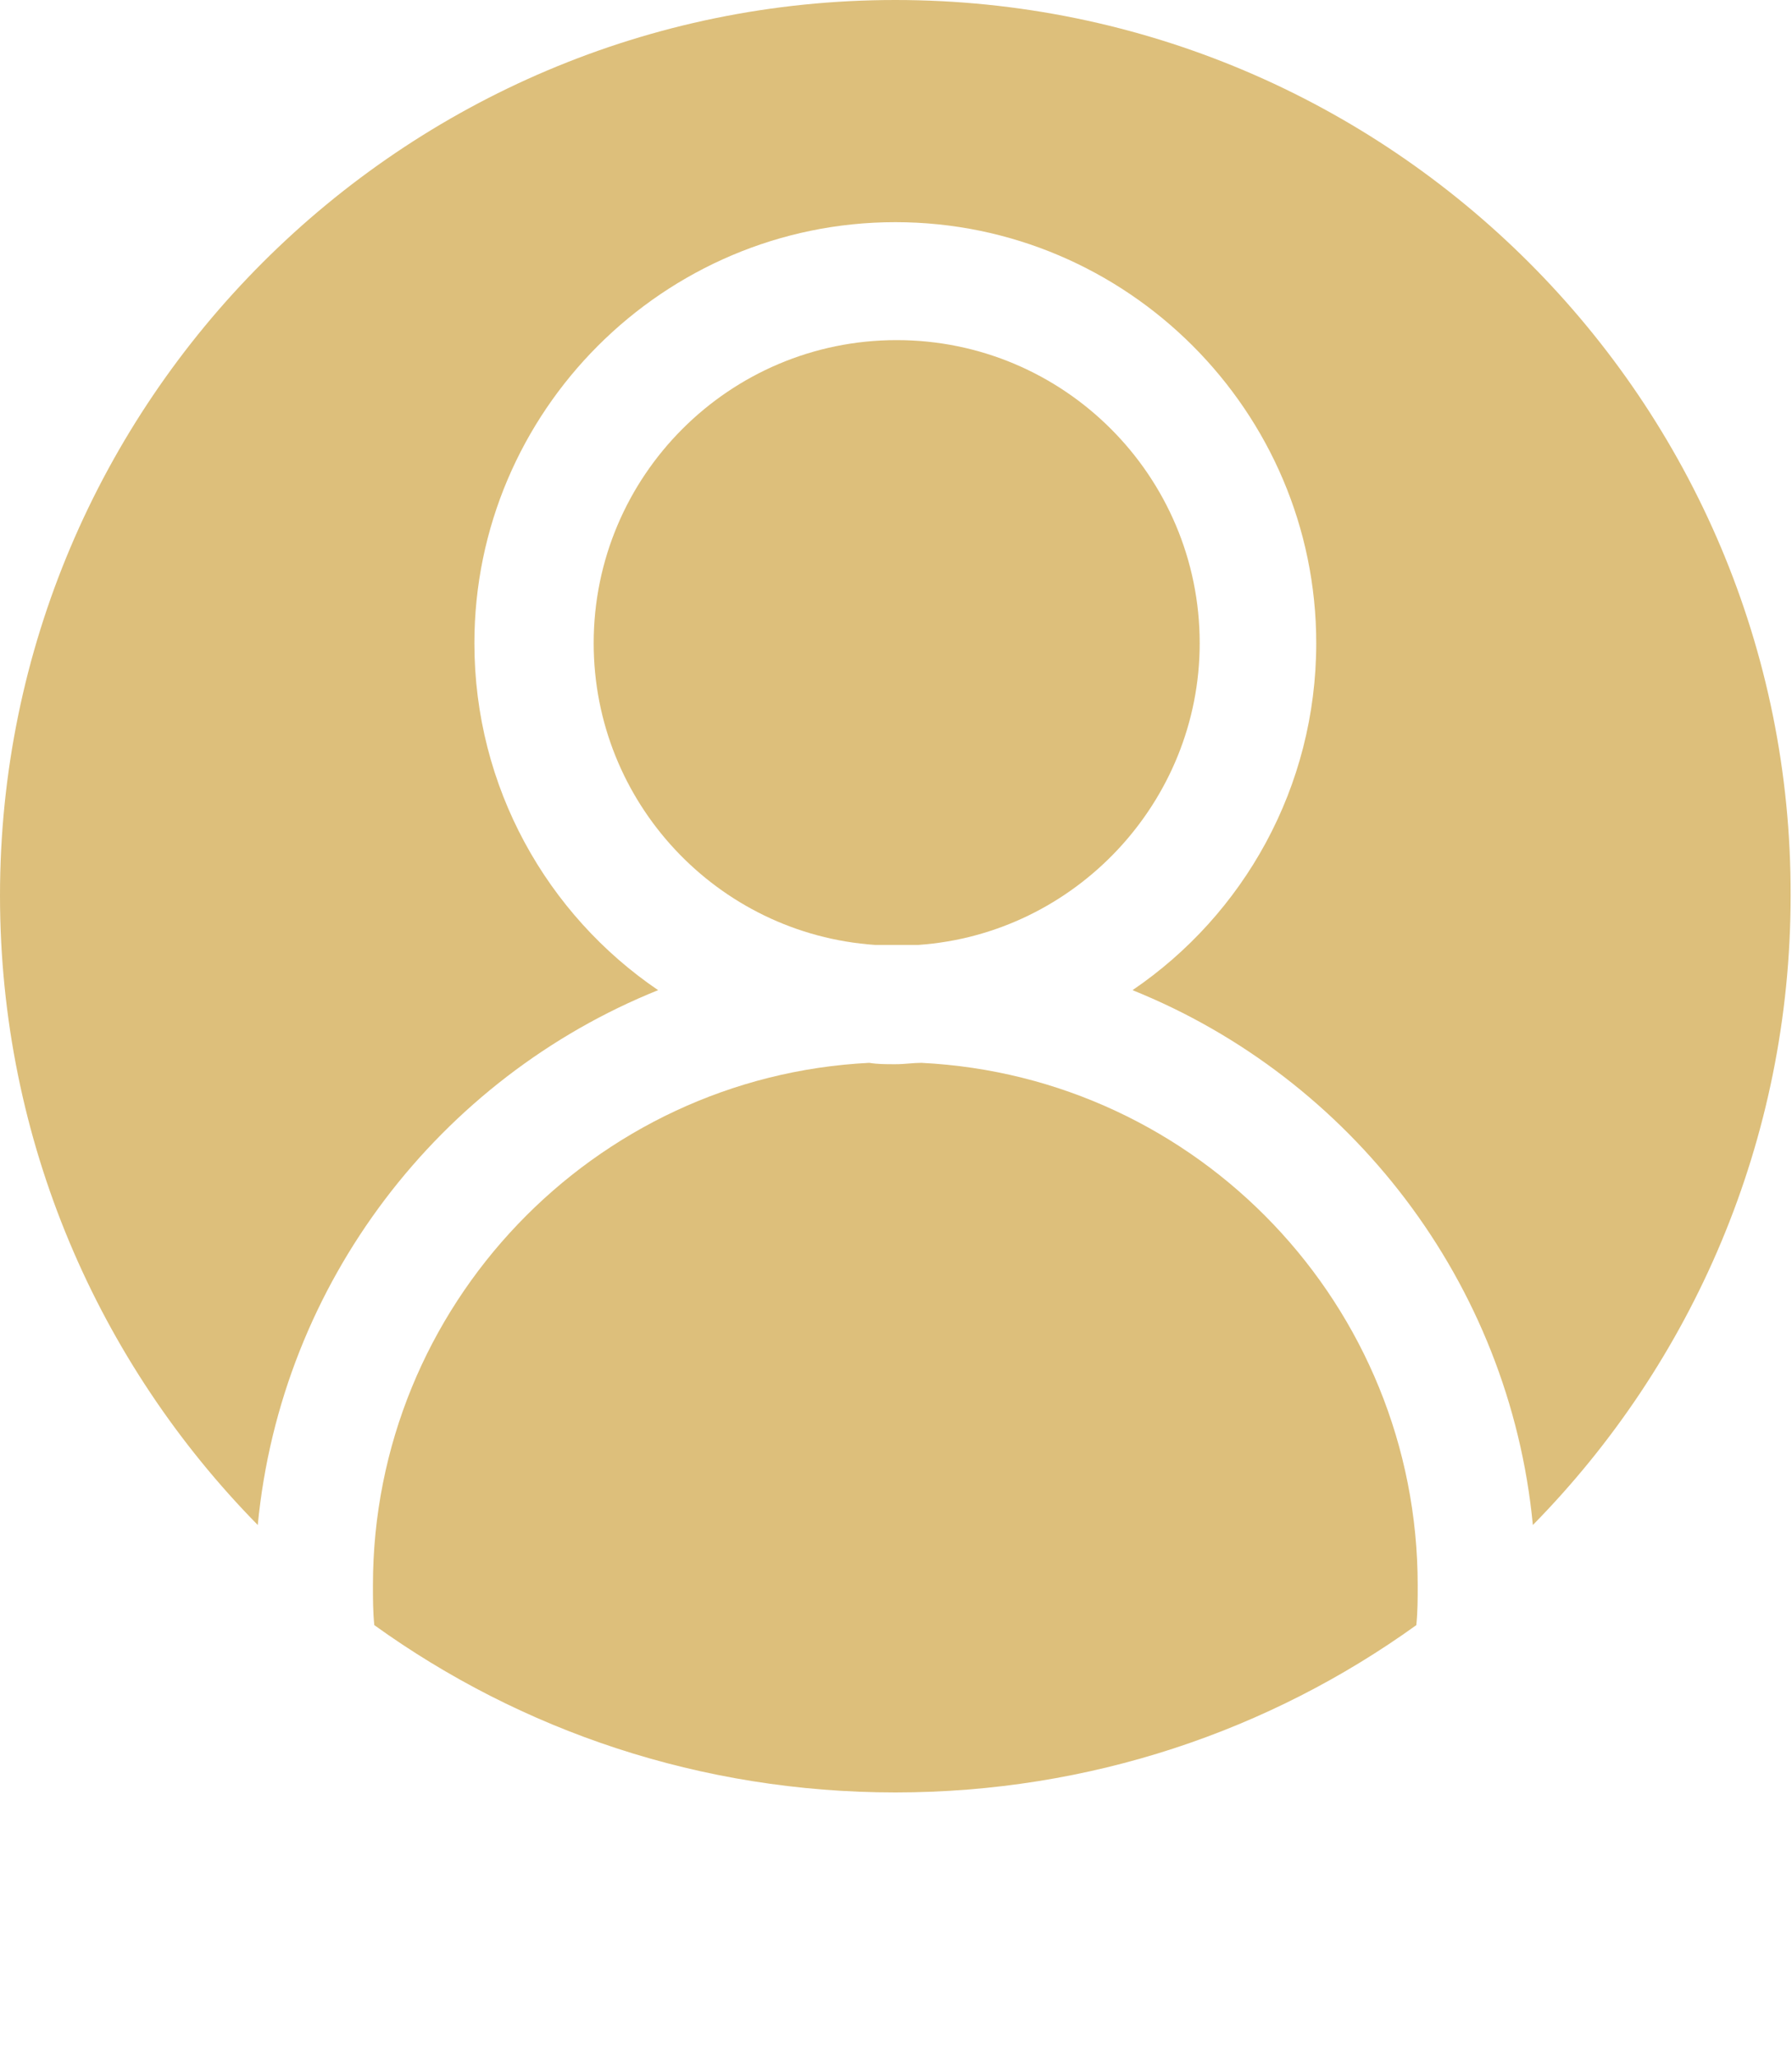
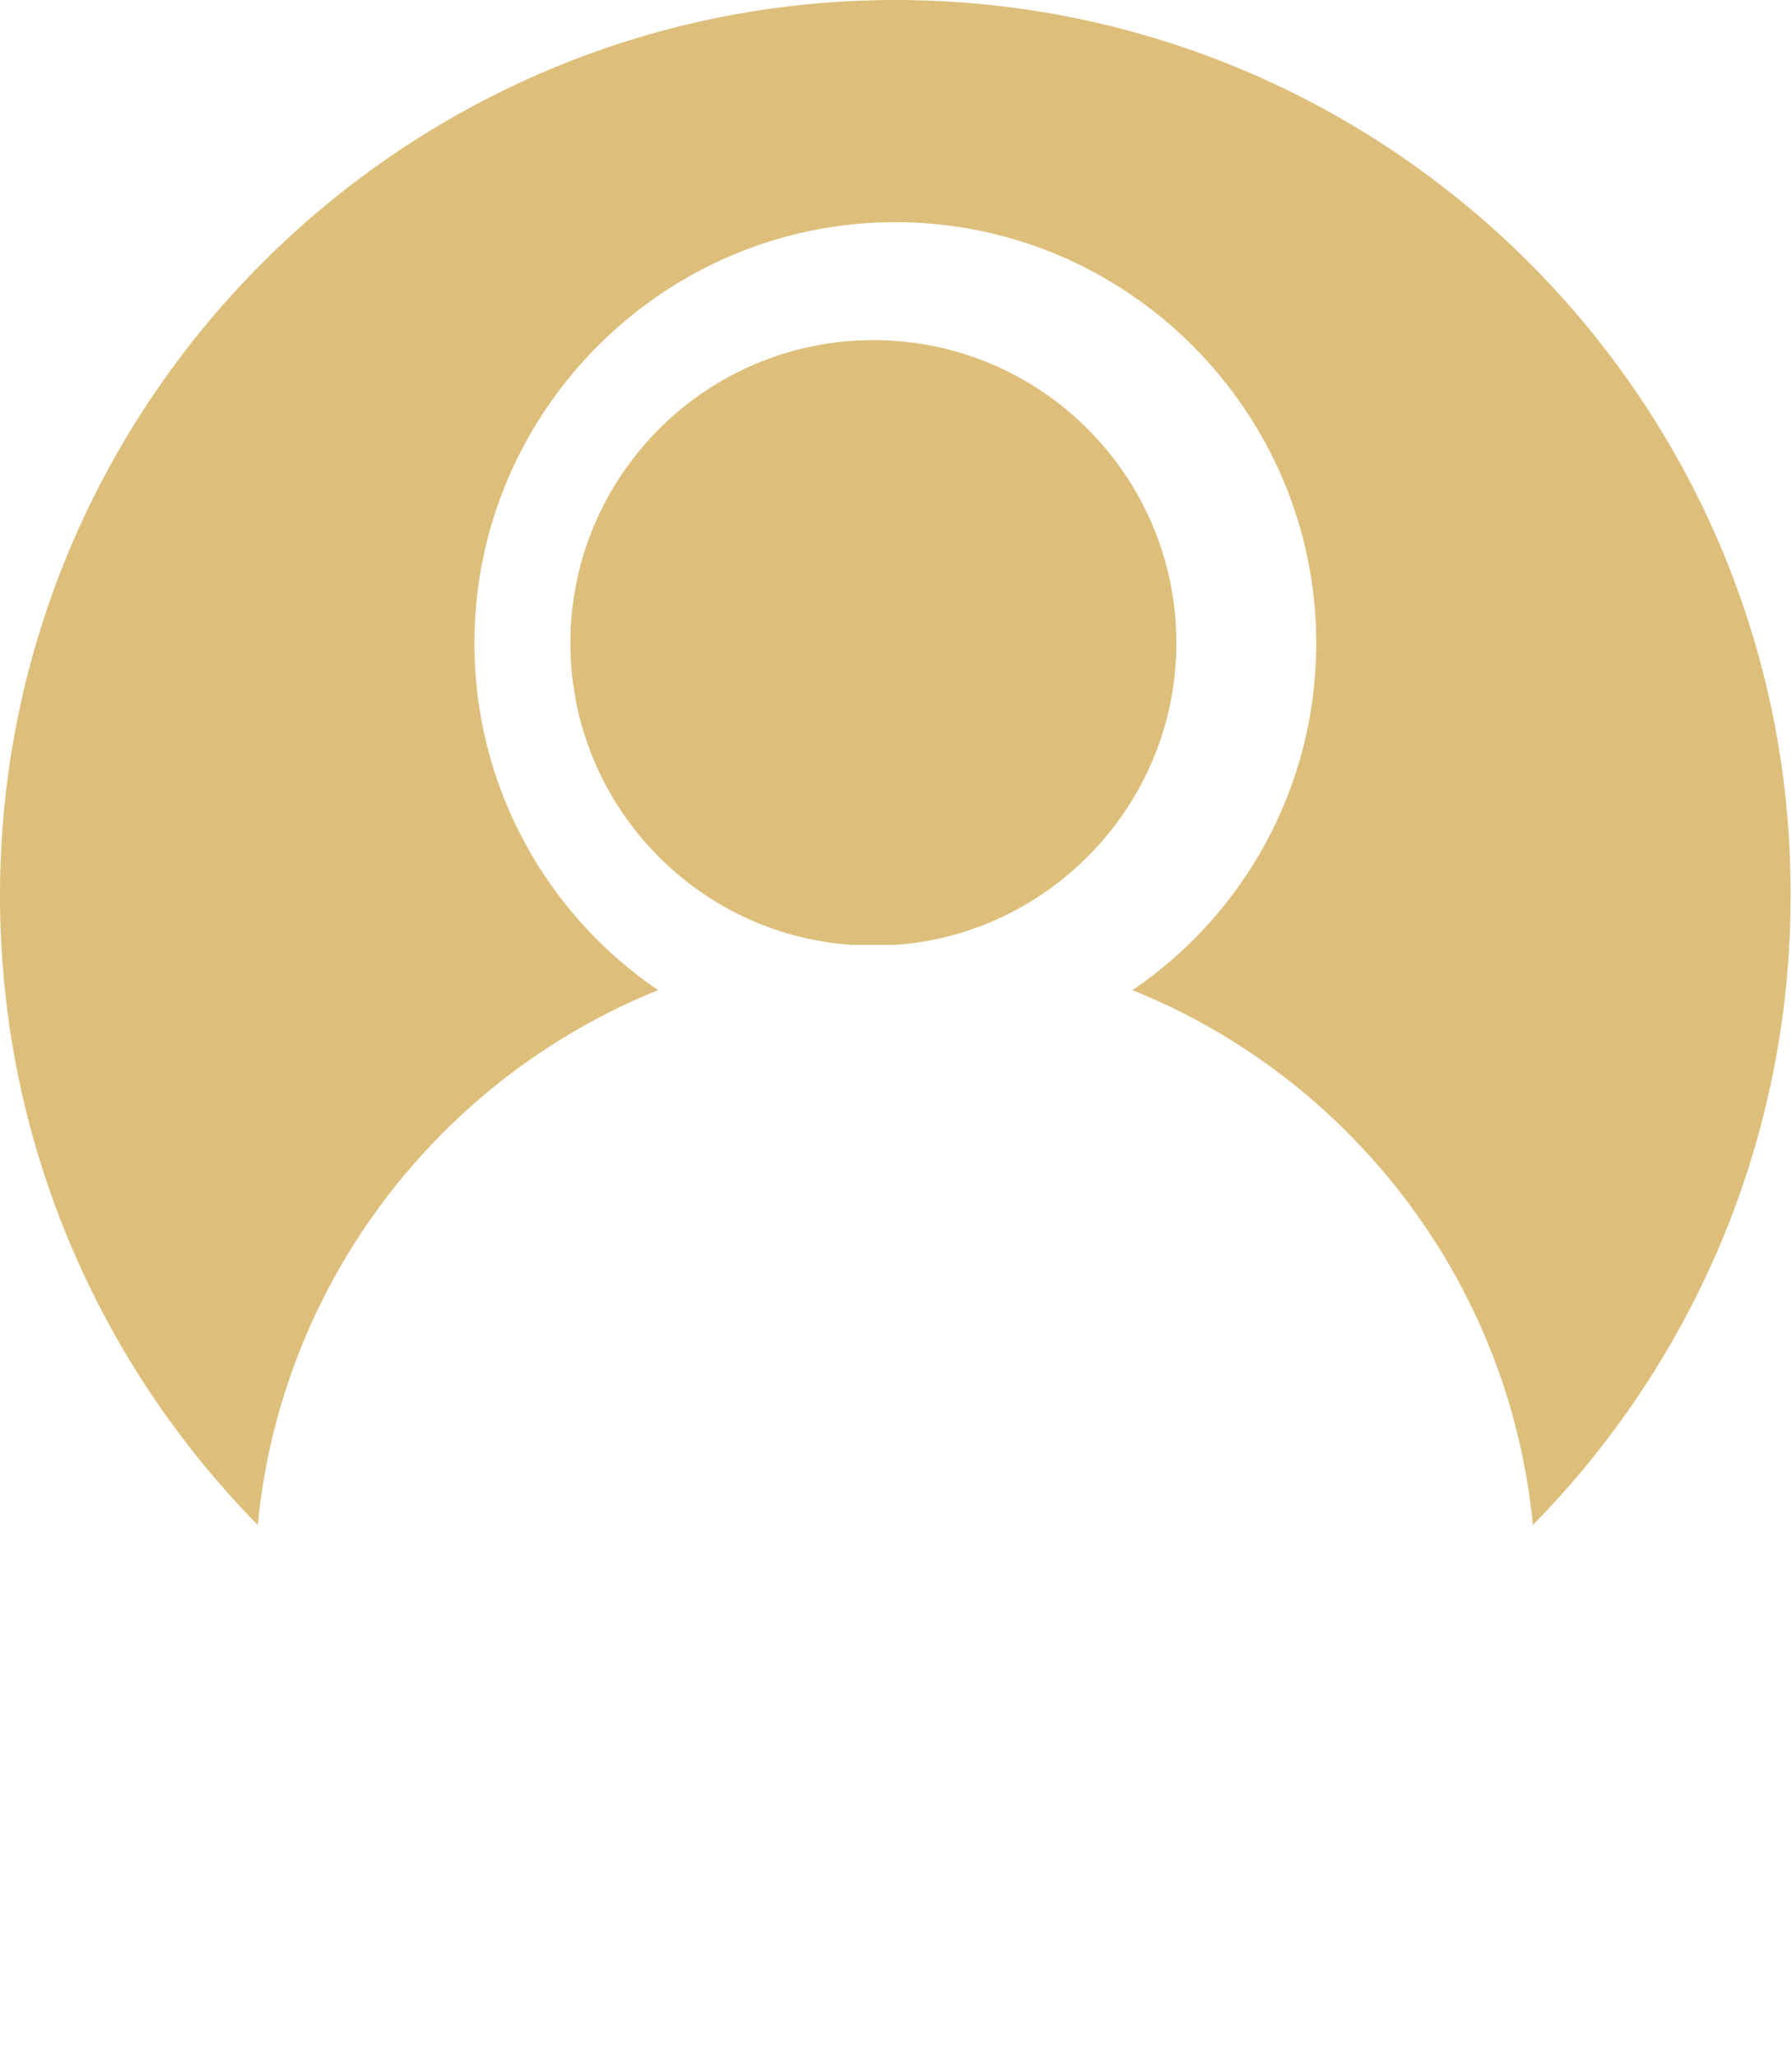
<svg xmlns="http://www.w3.org/2000/svg" version="1.1" id="Layer_1" x="0px" y="0px" viewBox="0 0 130.7 150" style="enable-background:new 0 0 130.7 150;" xml:space="preserve">
  <style type="text/css">
	.st0{fill:#DDBF7B;}
</style>
  <g>
    <path class="st0" d="M48,72.2c-8.1-5.5-13.4-14.8-13.4-25.3c0-16.9,13.8-30.7,30.7-30.7s30.7,13.8,30.7,30.7   c0,10.5-5.3,19.8-13.4,25.3c15.9,6.4,27.5,21.3,29.2,39c11.6-11.8,18.8-28,18.8-45.9C130.7,29.3,101.4,0,65.3,0   C29.3,0,0,29.3,0,65.3c0,17.9,7.2,34.1,18.8,45.9C20.5,93.5,32.1,78.6,48,72.2z" />
-     <path class="st0" d="M67.2,77.5c-0.6,0-1.2,0.1-1.9,0.1s-1.3,0-1.9-0.1c-20.1,1-36.2,17.7-36.2,38.1c0,1,0,1.9,0.1,2.9   c10.7,7.7,23.8,12.2,38,12.2s27.3-4.5,38-12.2c0.1-1,0.1-1.9,0.1-2.9C103.4,95.2,87.4,78.5,67.2,77.5z" />
-     <path class="st0" d="M65.3,68.9c0.6,0,1.1,0,1.7,0c11.4-0.8,20.5-10.4,20.5-22c0-12.2-9.9-22.1-22.1-22.1s-22.1,9.9-22.1,22.1   c0,11.6,9,21.2,20.5,22C64.2,68.9,64.8,68.9,65.3,68.9z" />
+     <path class="st0" d="M65.3,68.9c11.4-0.8,20.5-10.4,20.5-22c0-12.2-9.9-22.1-22.1-22.1s-22.1,9.9-22.1,22.1   c0,11.6,9,21.2,20.5,22C64.2,68.9,64.8,68.9,65.3,68.9z" />
  </g>
</svg>